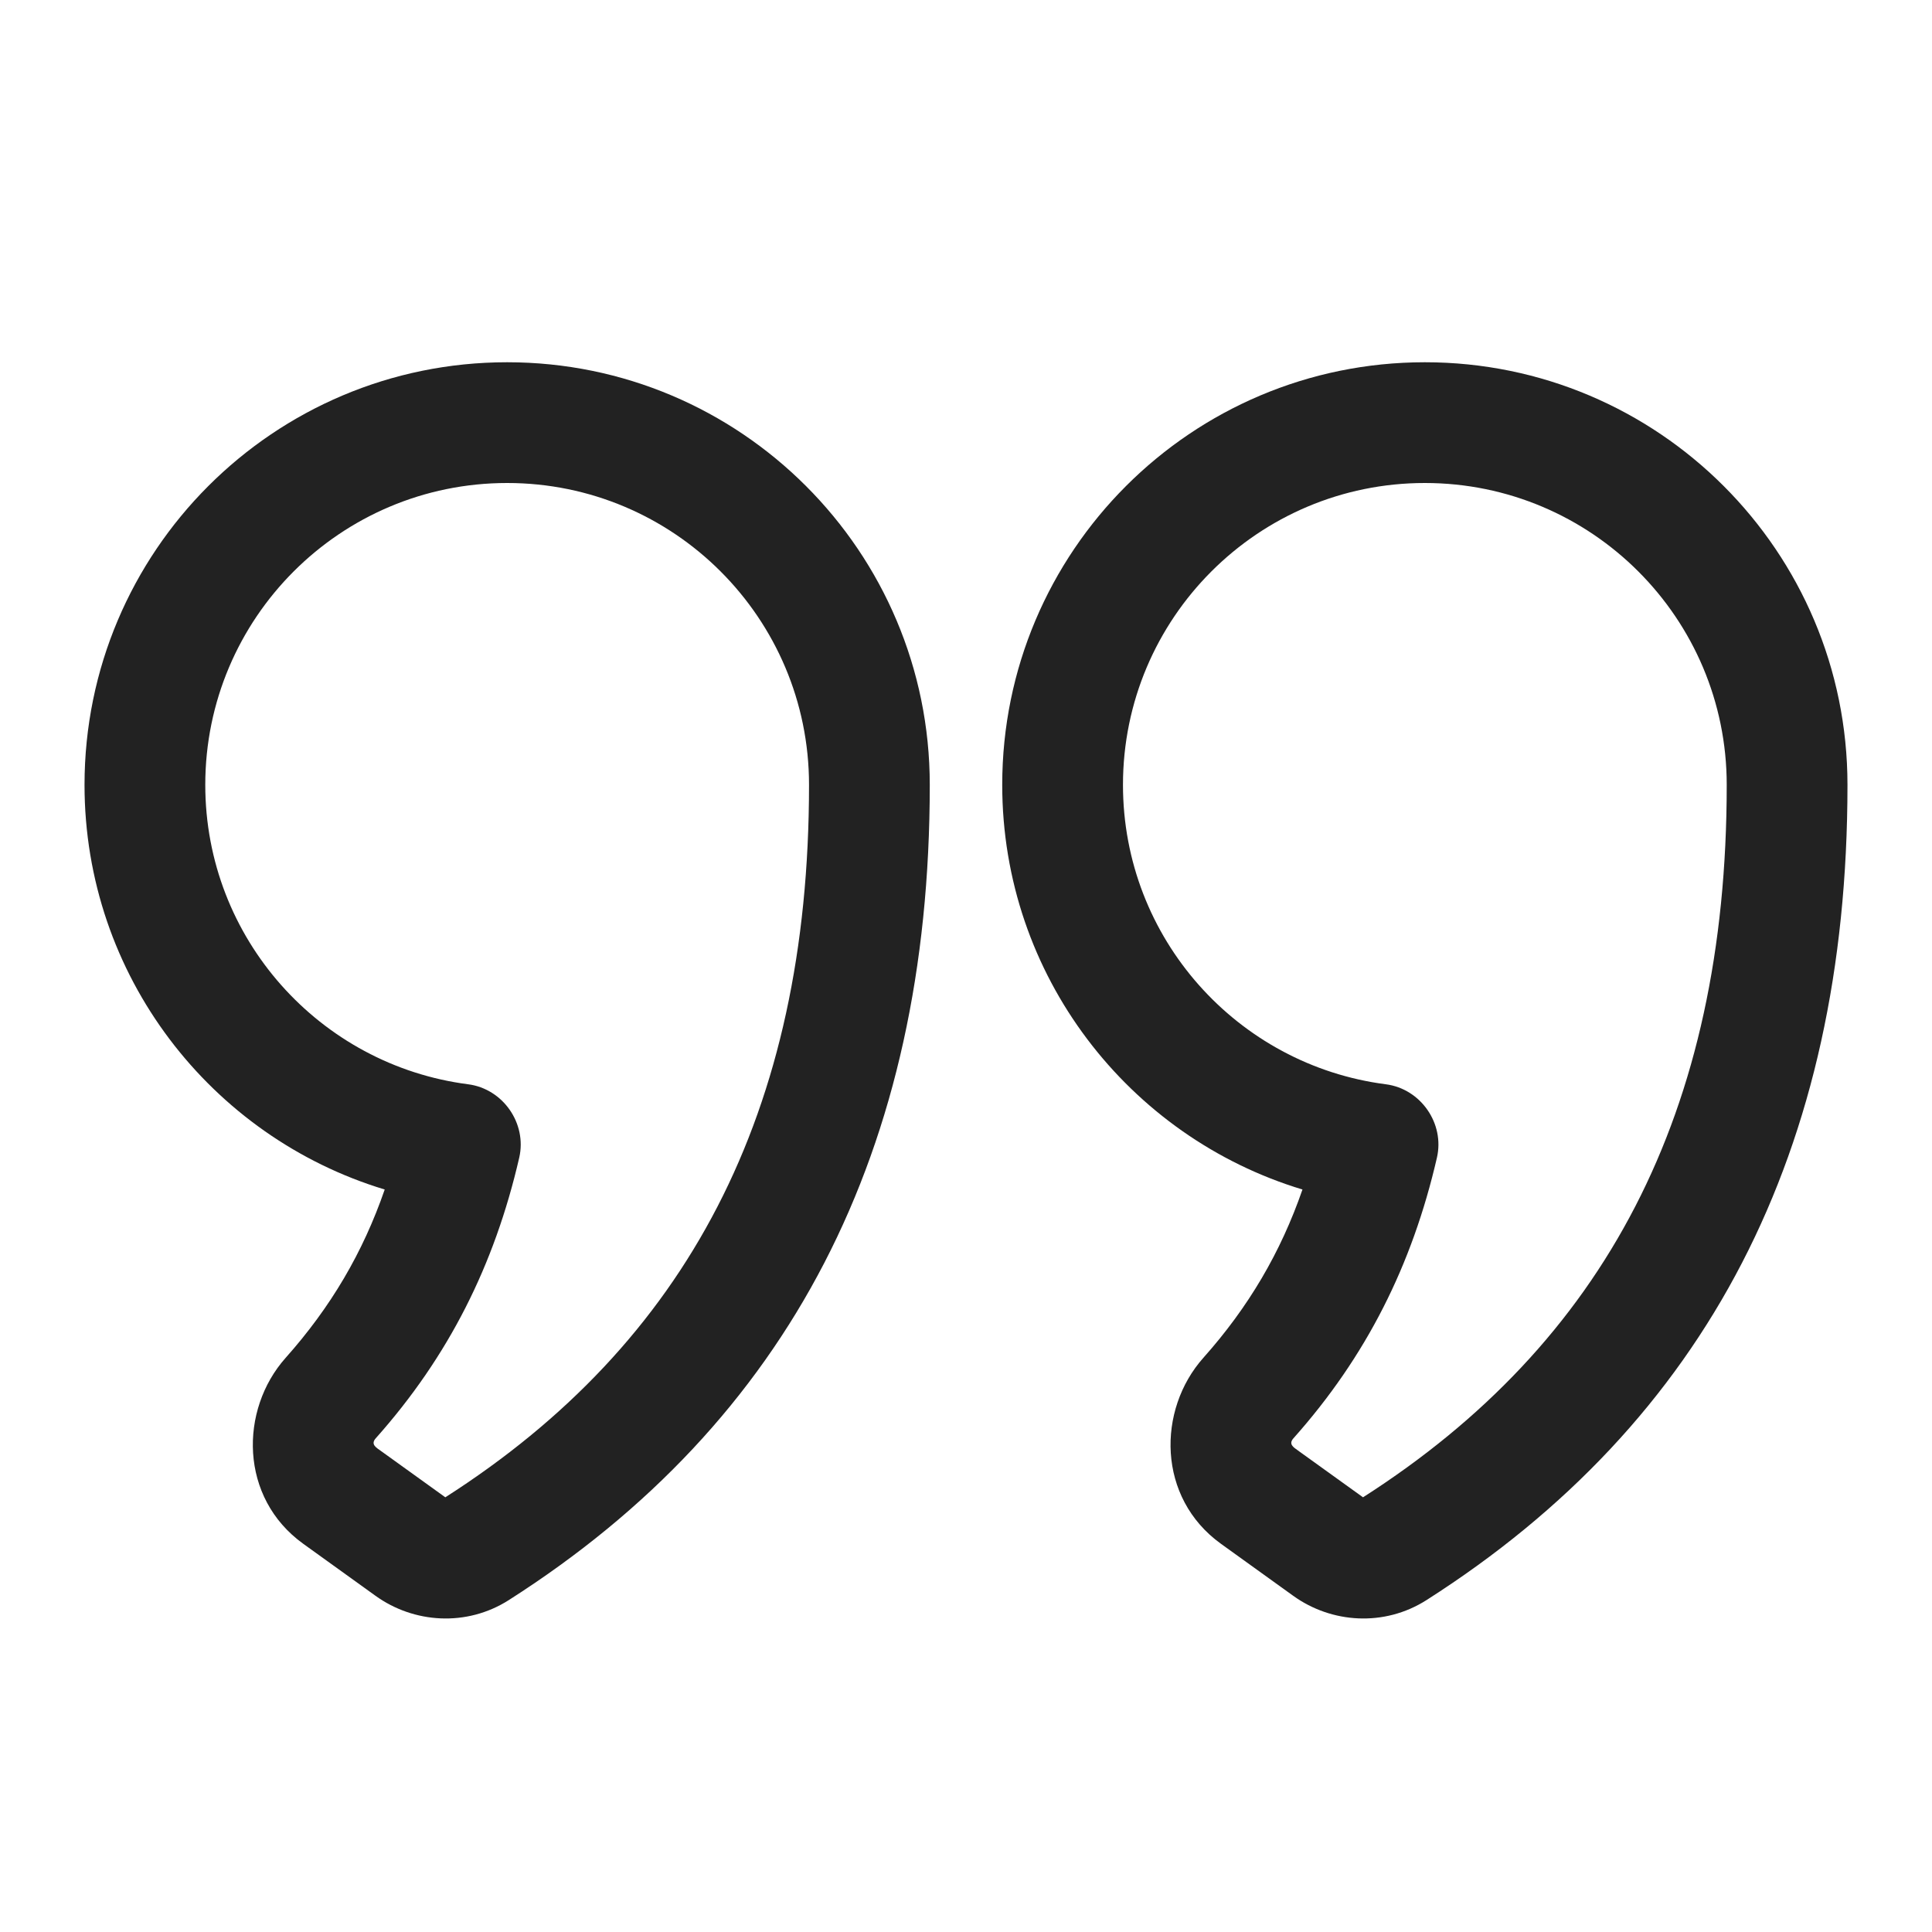
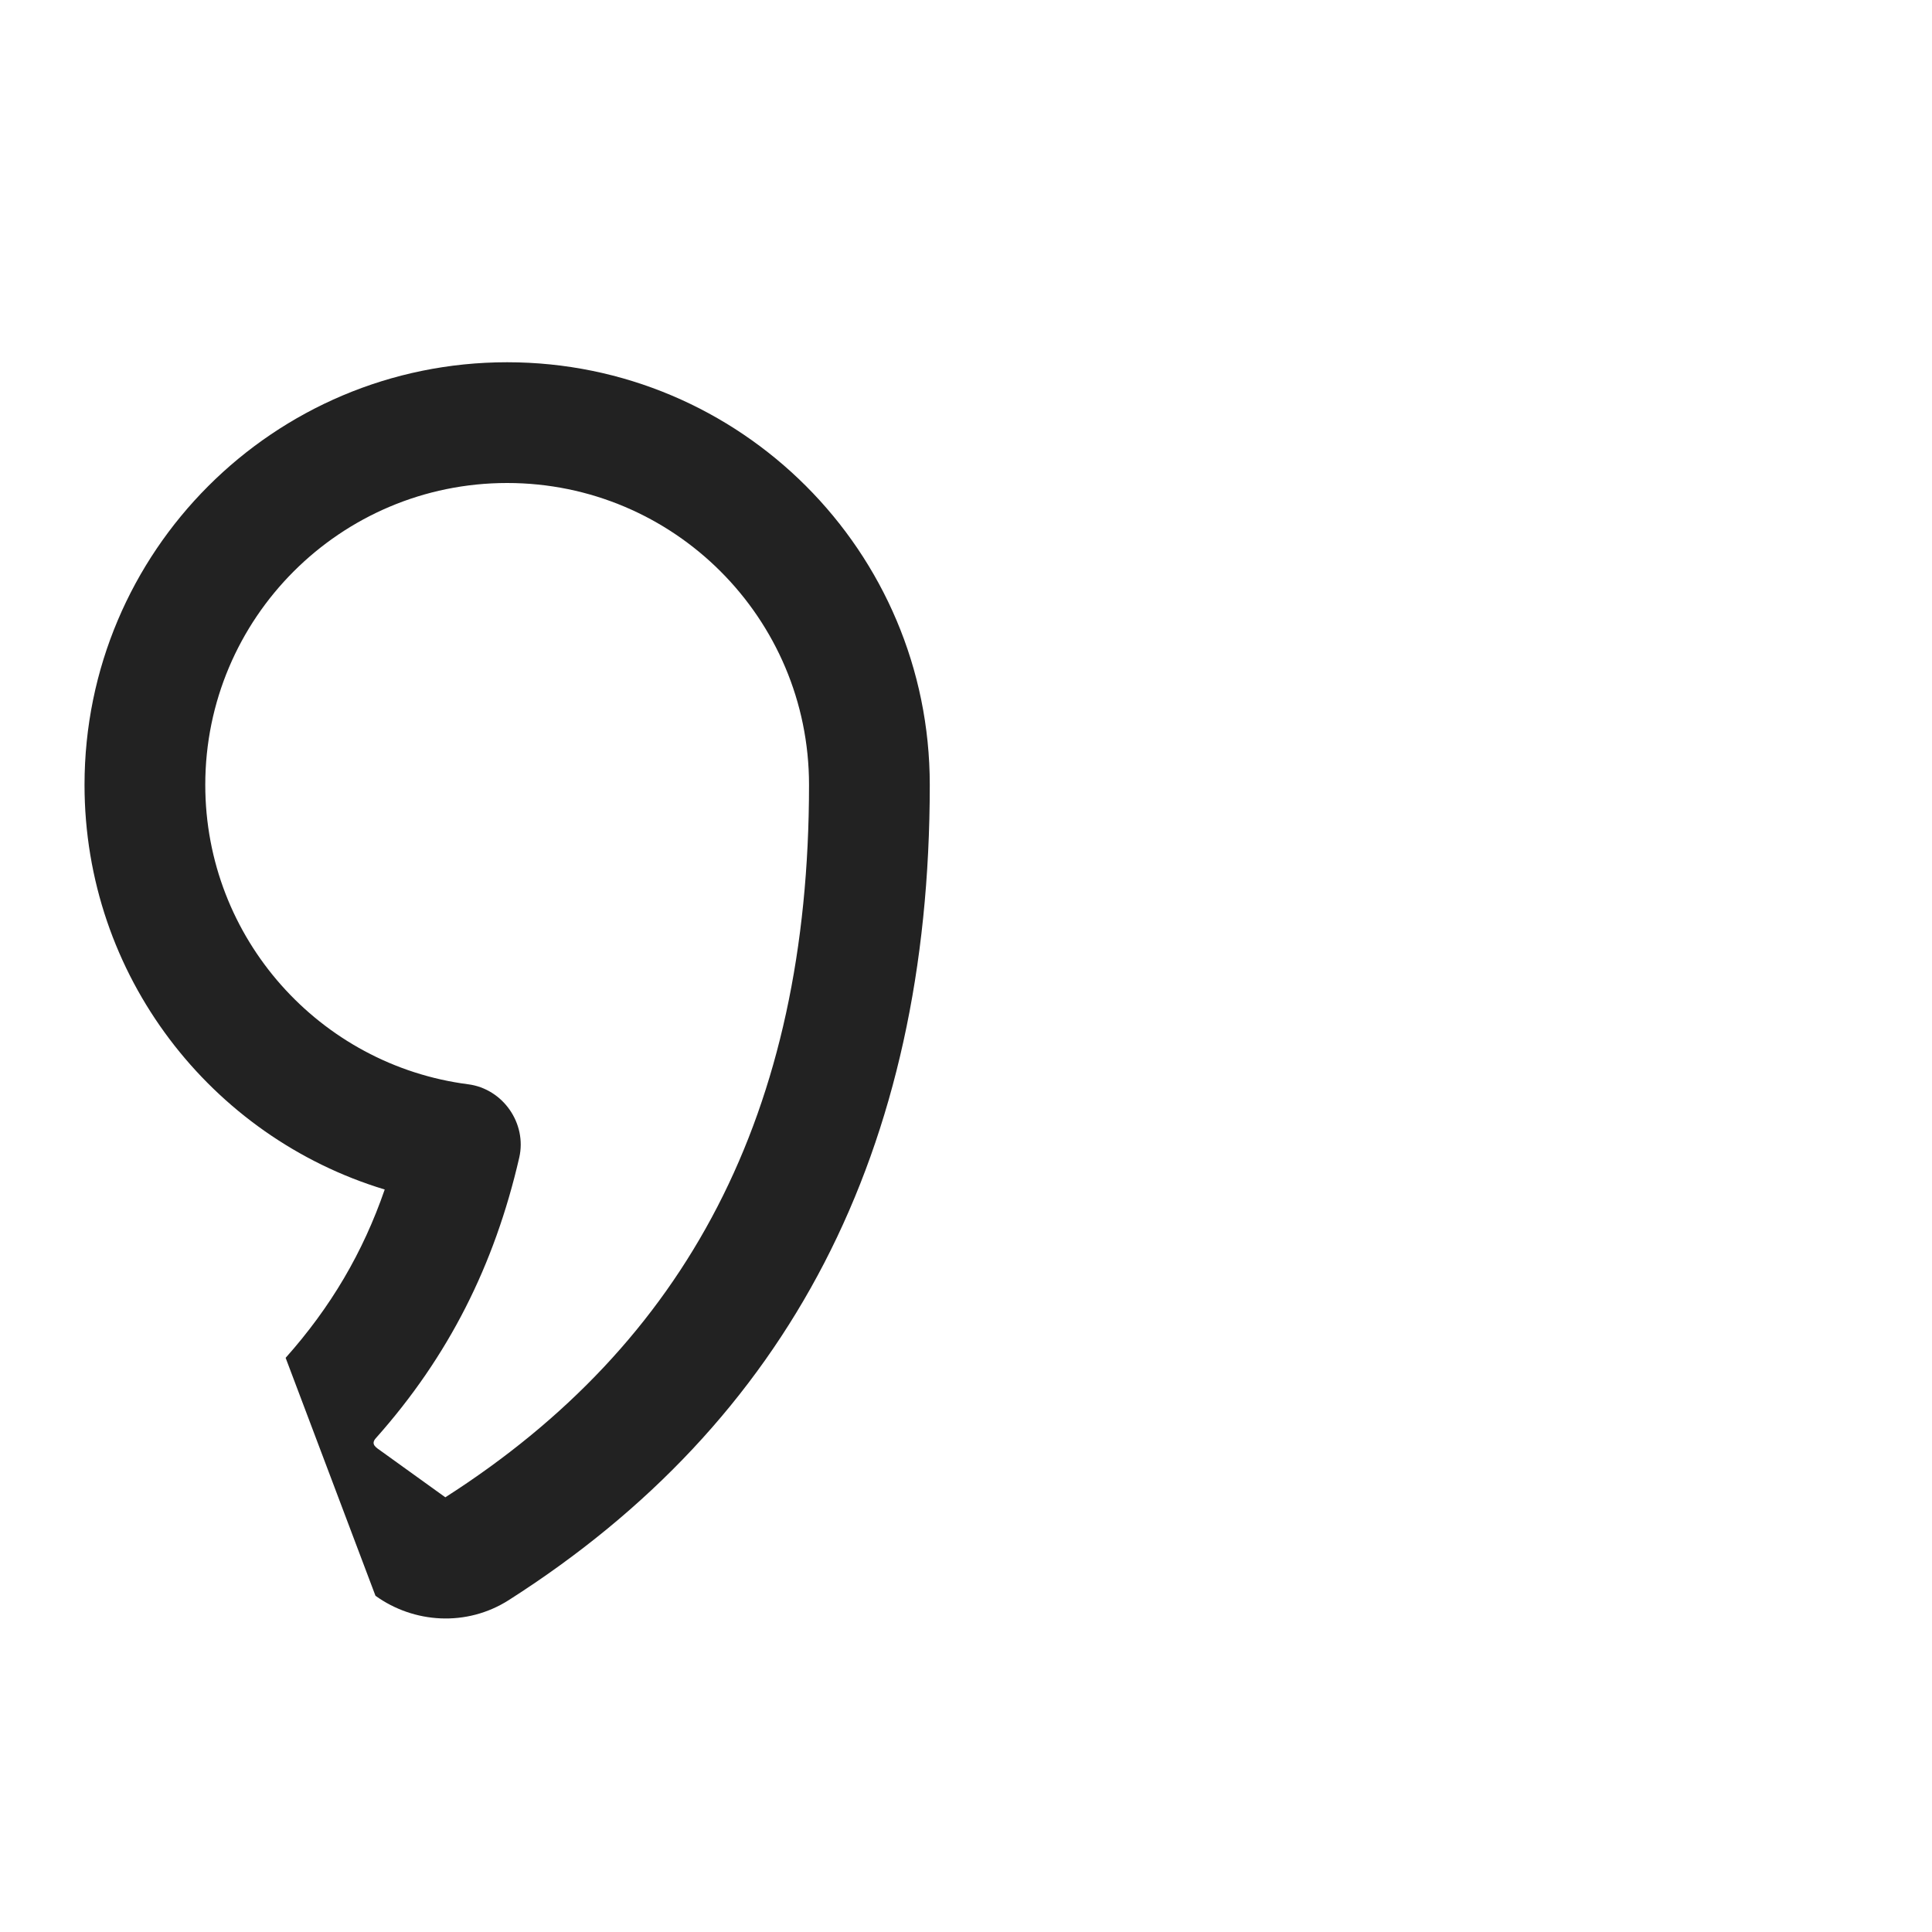
<svg xmlns="http://www.w3.org/2000/svg" width="32" height="32" viewBox="0 0 32 32" fill="none">
-   <path fill-rule="evenodd" clip-rule="evenodd" d="M8.4 6C4.534 6 1.4 9.134 1.4 13C1.4 16.161 3.495 18.832 6.372 19.702C6.012 20.745 5.478 21.652 4.731 22.49C3.965 23.351 3.962 24.807 5.024 25.571L6.219 26.431C6.855 26.889 7.728 26.947 8.425 26.504C13.068 23.545 15.4 19.063 15.4 13C15.4 9.134 12.266 6 8.4 6ZM3.4 13C3.4 10.239 5.638 8 8.4 8C11.161 8 13.4 10.239 13.4 13C13.4 18.442 11.366 22.248 7.376 24.8L6.313 24.035C6.236 23.979 6.131 23.925 6.225 23.821C7.43 22.468 8.19 20.954 8.6 19.175C8.731 18.608 8.331 18.033 7.753 17.959C5.298 17.642 3.4 15.542 3.4 13Z" fill="#222222" />
-   <path fill-rule="evenodd" clip-rule="evenodd" d="M23.6 6C19.734 6 16.6 9.134 16.6 13C16.6 16.161 18.695 18.832 21.573 19.702C21.212 20.745 20.678 21.652 19.931 22.49C19.165 23.351 19.162 24.807 20.224 25.571L21.419 26.431C22.055 26.889 22.928 26.947 23.625 26.504C28.268 23.545 30.6 19.063 30.6 13C30.6 9.134 27.466 6 23.6 6ZM18.6 13C18.6 10.239 20.839 8 23.6 8C26.361 8 28.6 10.239 28.6 13C28.6 18.442 26.566 22.248 22.576 24.8L21.5 24.026C21.425 23.972 21.336 23.92 21.425 23.821C22.63 22.468 23.39 20.954 23.8 19.175C23.931 18.608 23.531 18.033 22.953 17.959C20.498 17.642 18.6 15.542 18.6 13Z" fill="#222222" />
+   <path fill-rule="evenodd" clip-rule="evenodd" d="M8.4 6C4.534 6 1.4 9.134 1.4 13C1.4 16.161 3.495 18.832 6.372 19.702C6.012 20.745 5.478 21.652 4.731 22.49L6.219 26.431C6.855 26.889 7.728 26.947 8.425 26.504C13.068 23.545 15.4 19.063 15.4 13C15.4 9.134 12.266 6 8.4 6ZM3.4 13C3.4 10.239 5.638 8 8.4 8C11.161 8 13.4 10.239 13.4 13C13.4 18.442 11.366 22.248 7.376 24.8L6.313 24.035C6.236 23.979 6.131 23.925 6.225 23.821C7.43 22.468 8.19 20.954 8.6 19.175C8.731 18.608 8.331 18.033 7.753 17.959C5.298 17.642 3.4 15.542 3.4 13Z" fill="#222222" />
</svg>